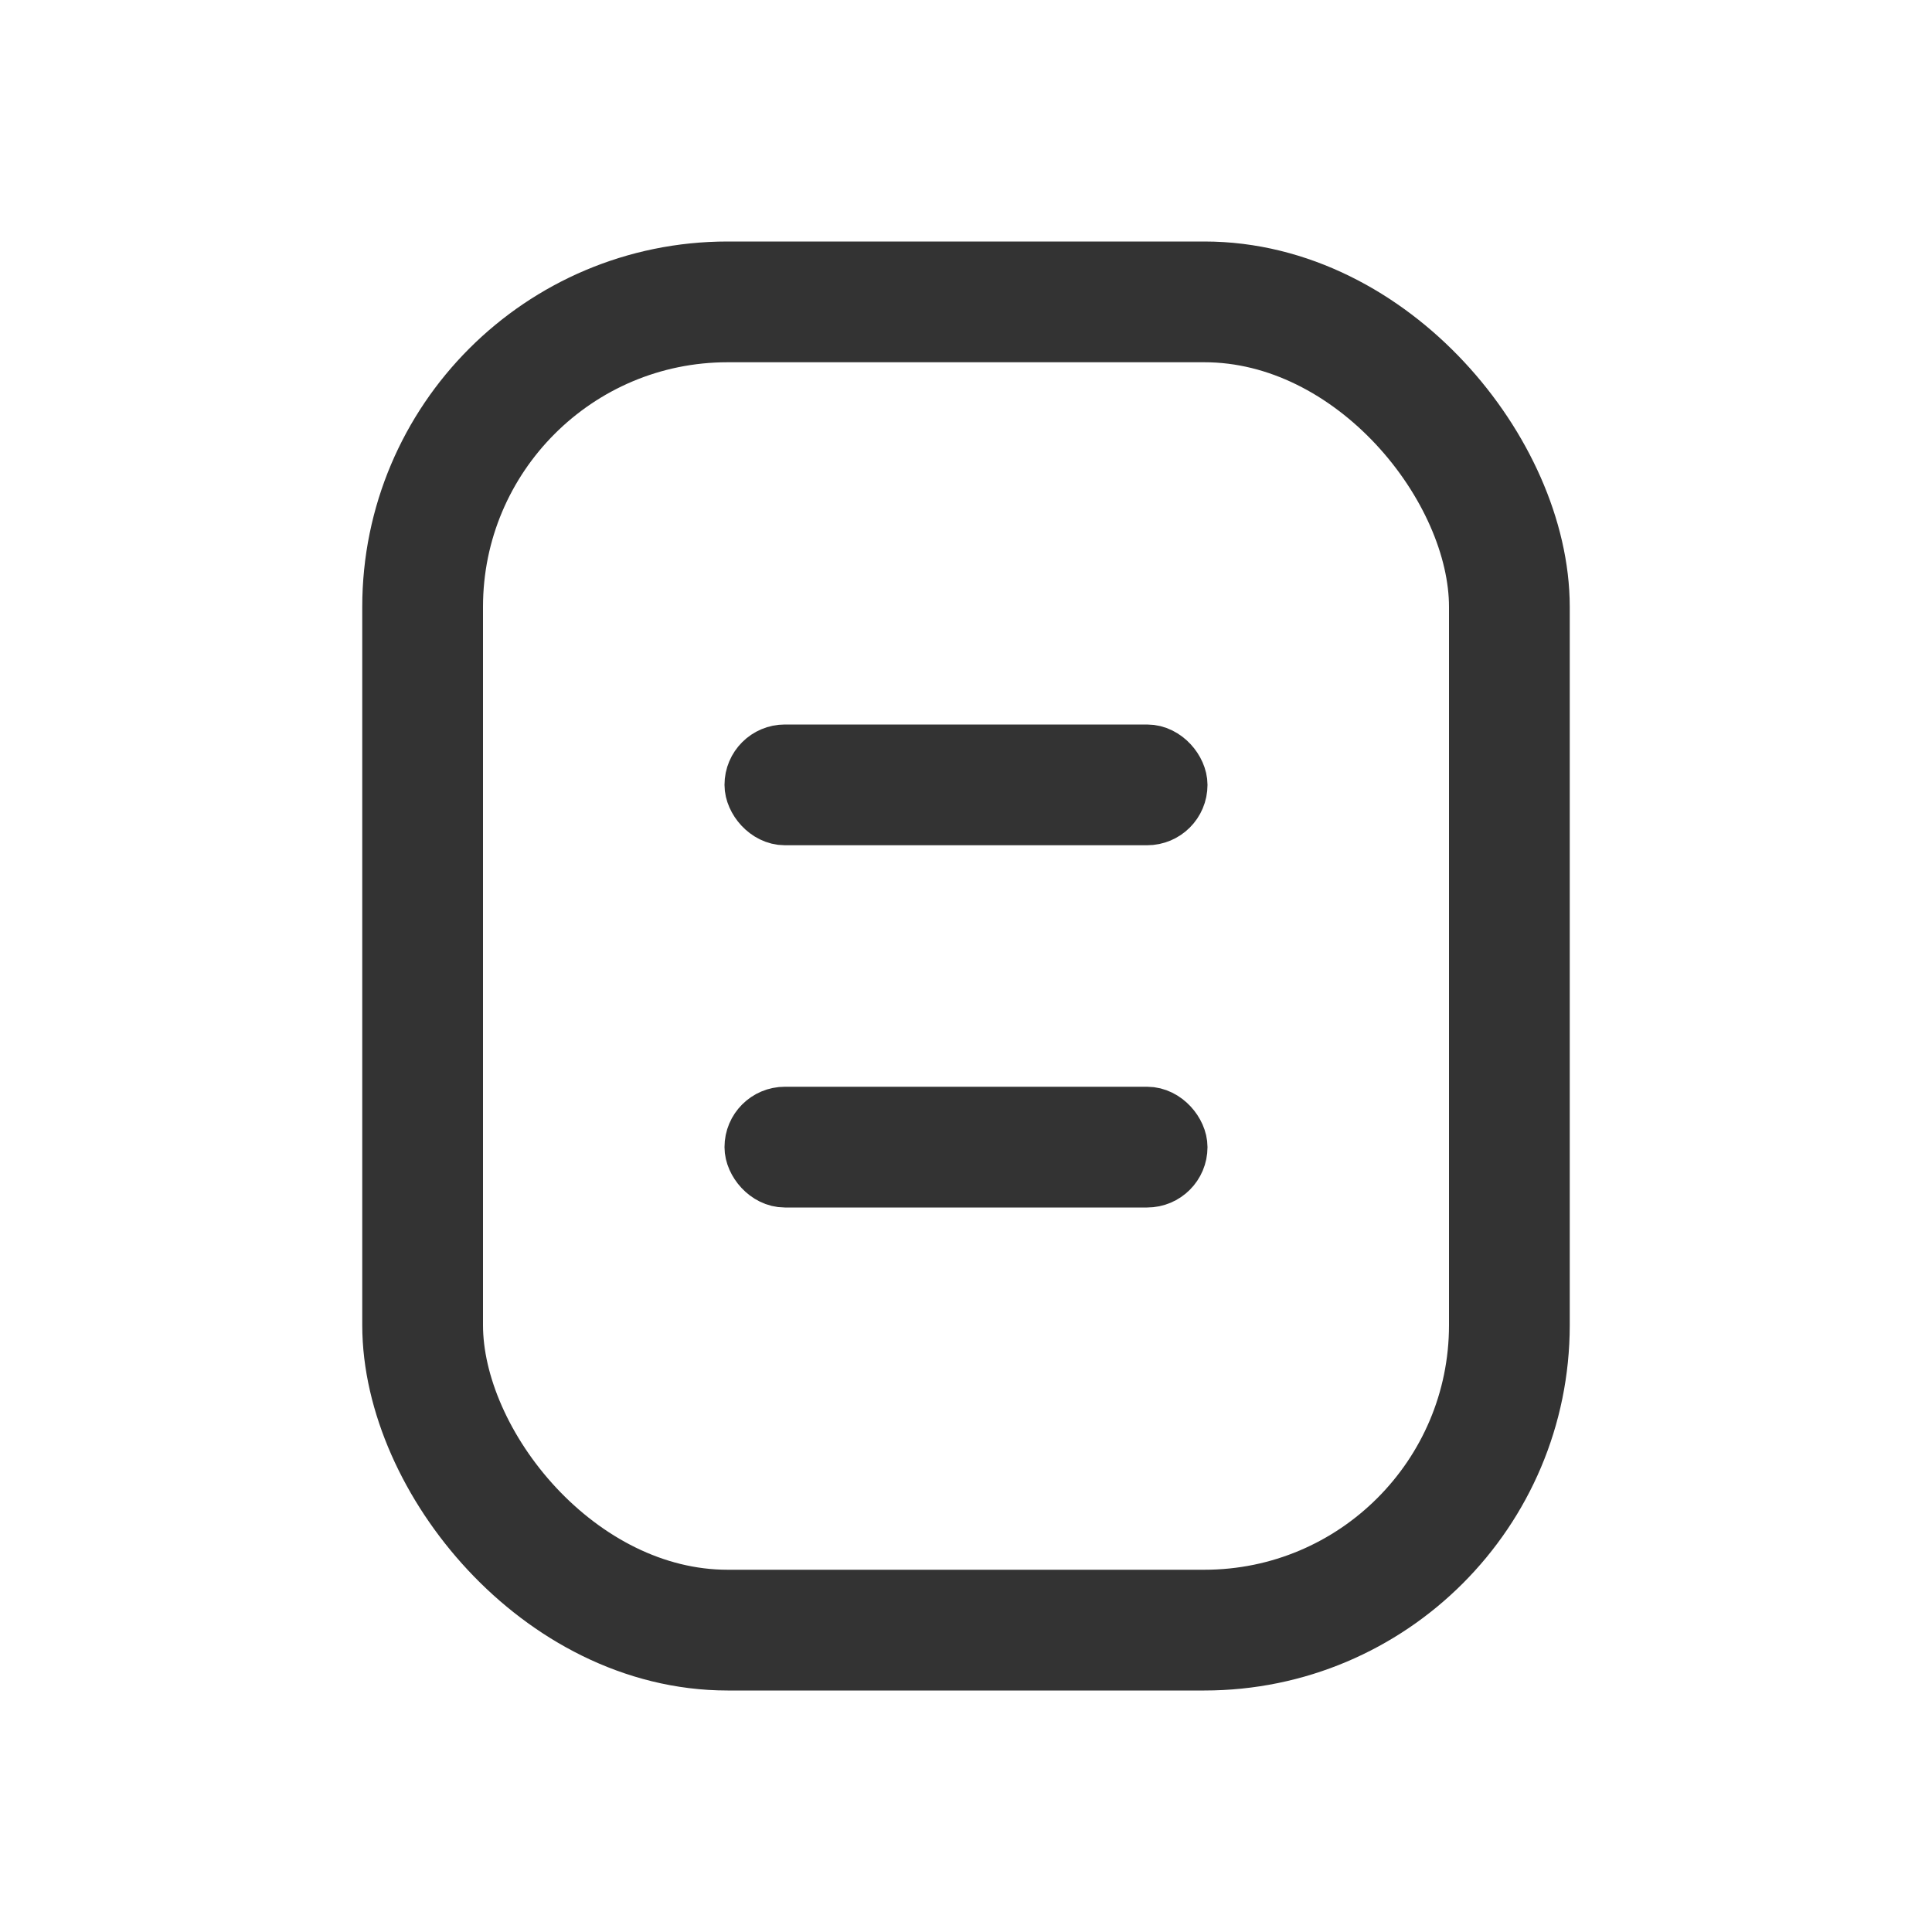
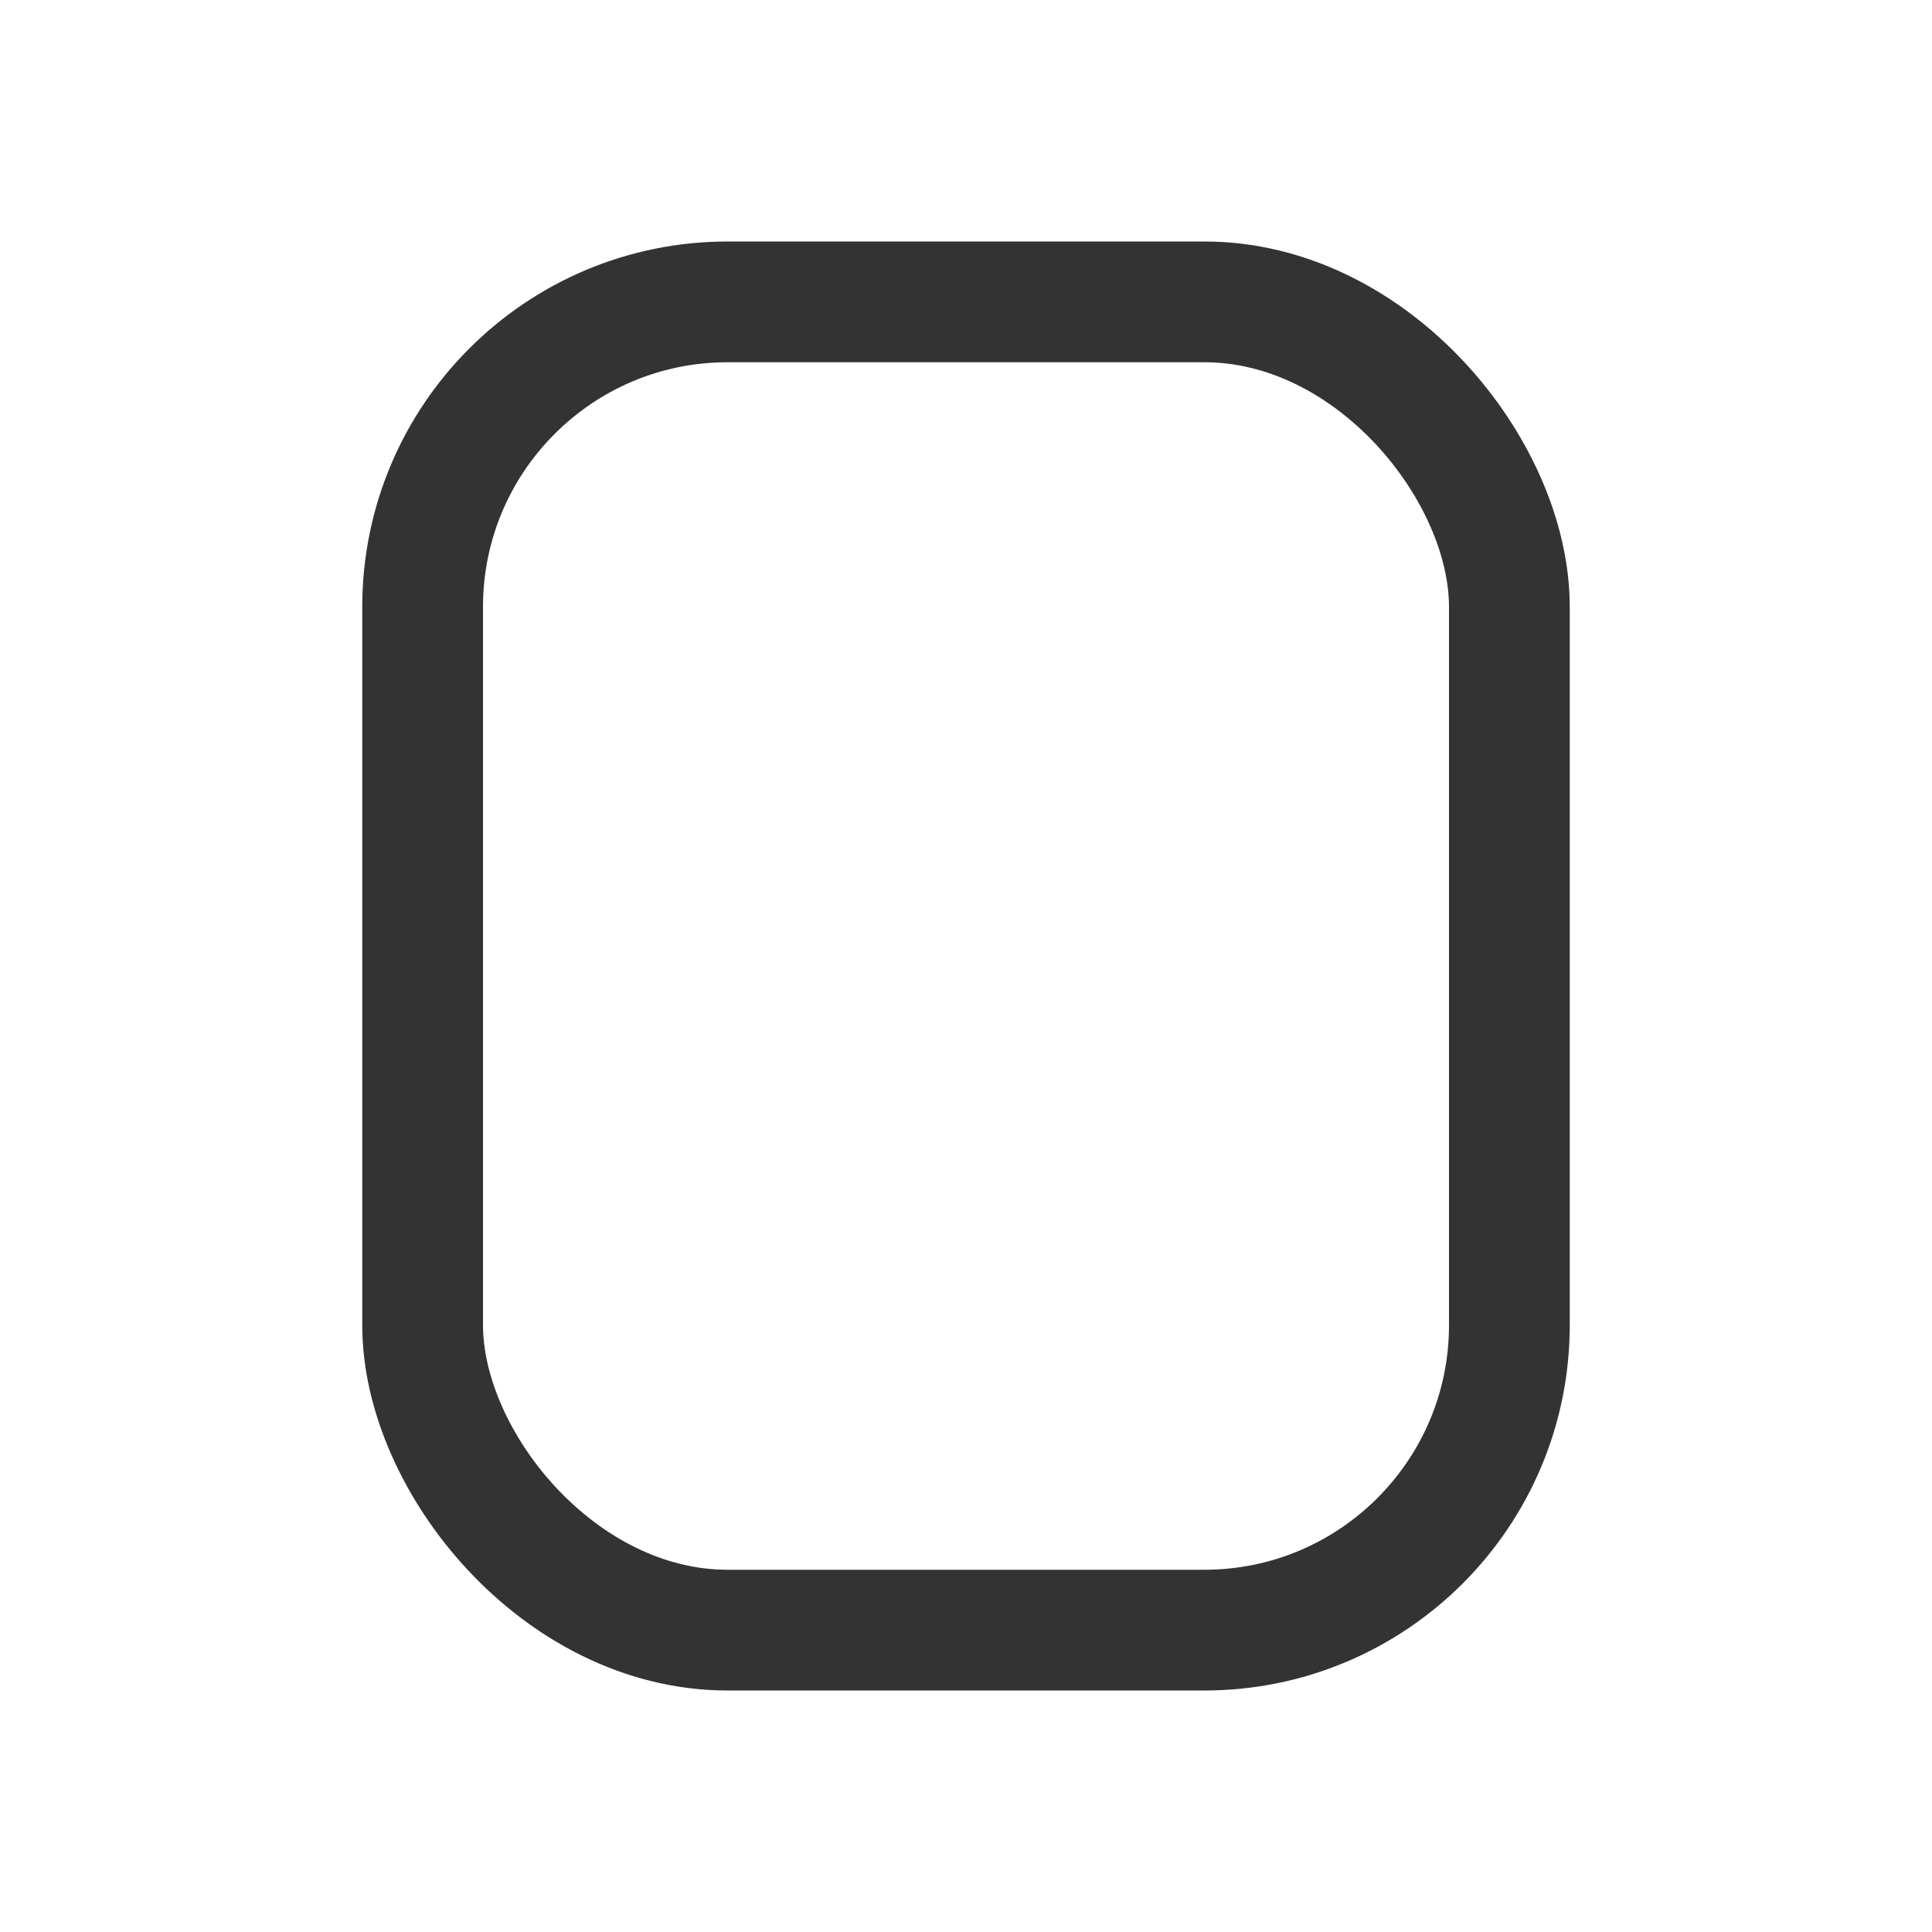
<svg xmlns="http://www.w3.org/2000/svg" width="24" height="24" viewBox="0 0 24 24" fill="none">
  <rect x="5.25" y="3.75" width="13.5" height="16.5" rx="3.789" stroke="#333333" stroke-width="1.5" />
-   <rect x="9.375" y="9.375" width="5.25" height="0.75" rx="0.375" fill="#333333" stroke="#333333" stroke-width="0.75" />
-   <rect x="9.375" y="13.875" width="5.25" height="0.75" rx="0.375" fill="#333333" stroke="#333333" stroke-width="0.75" />
</svg>